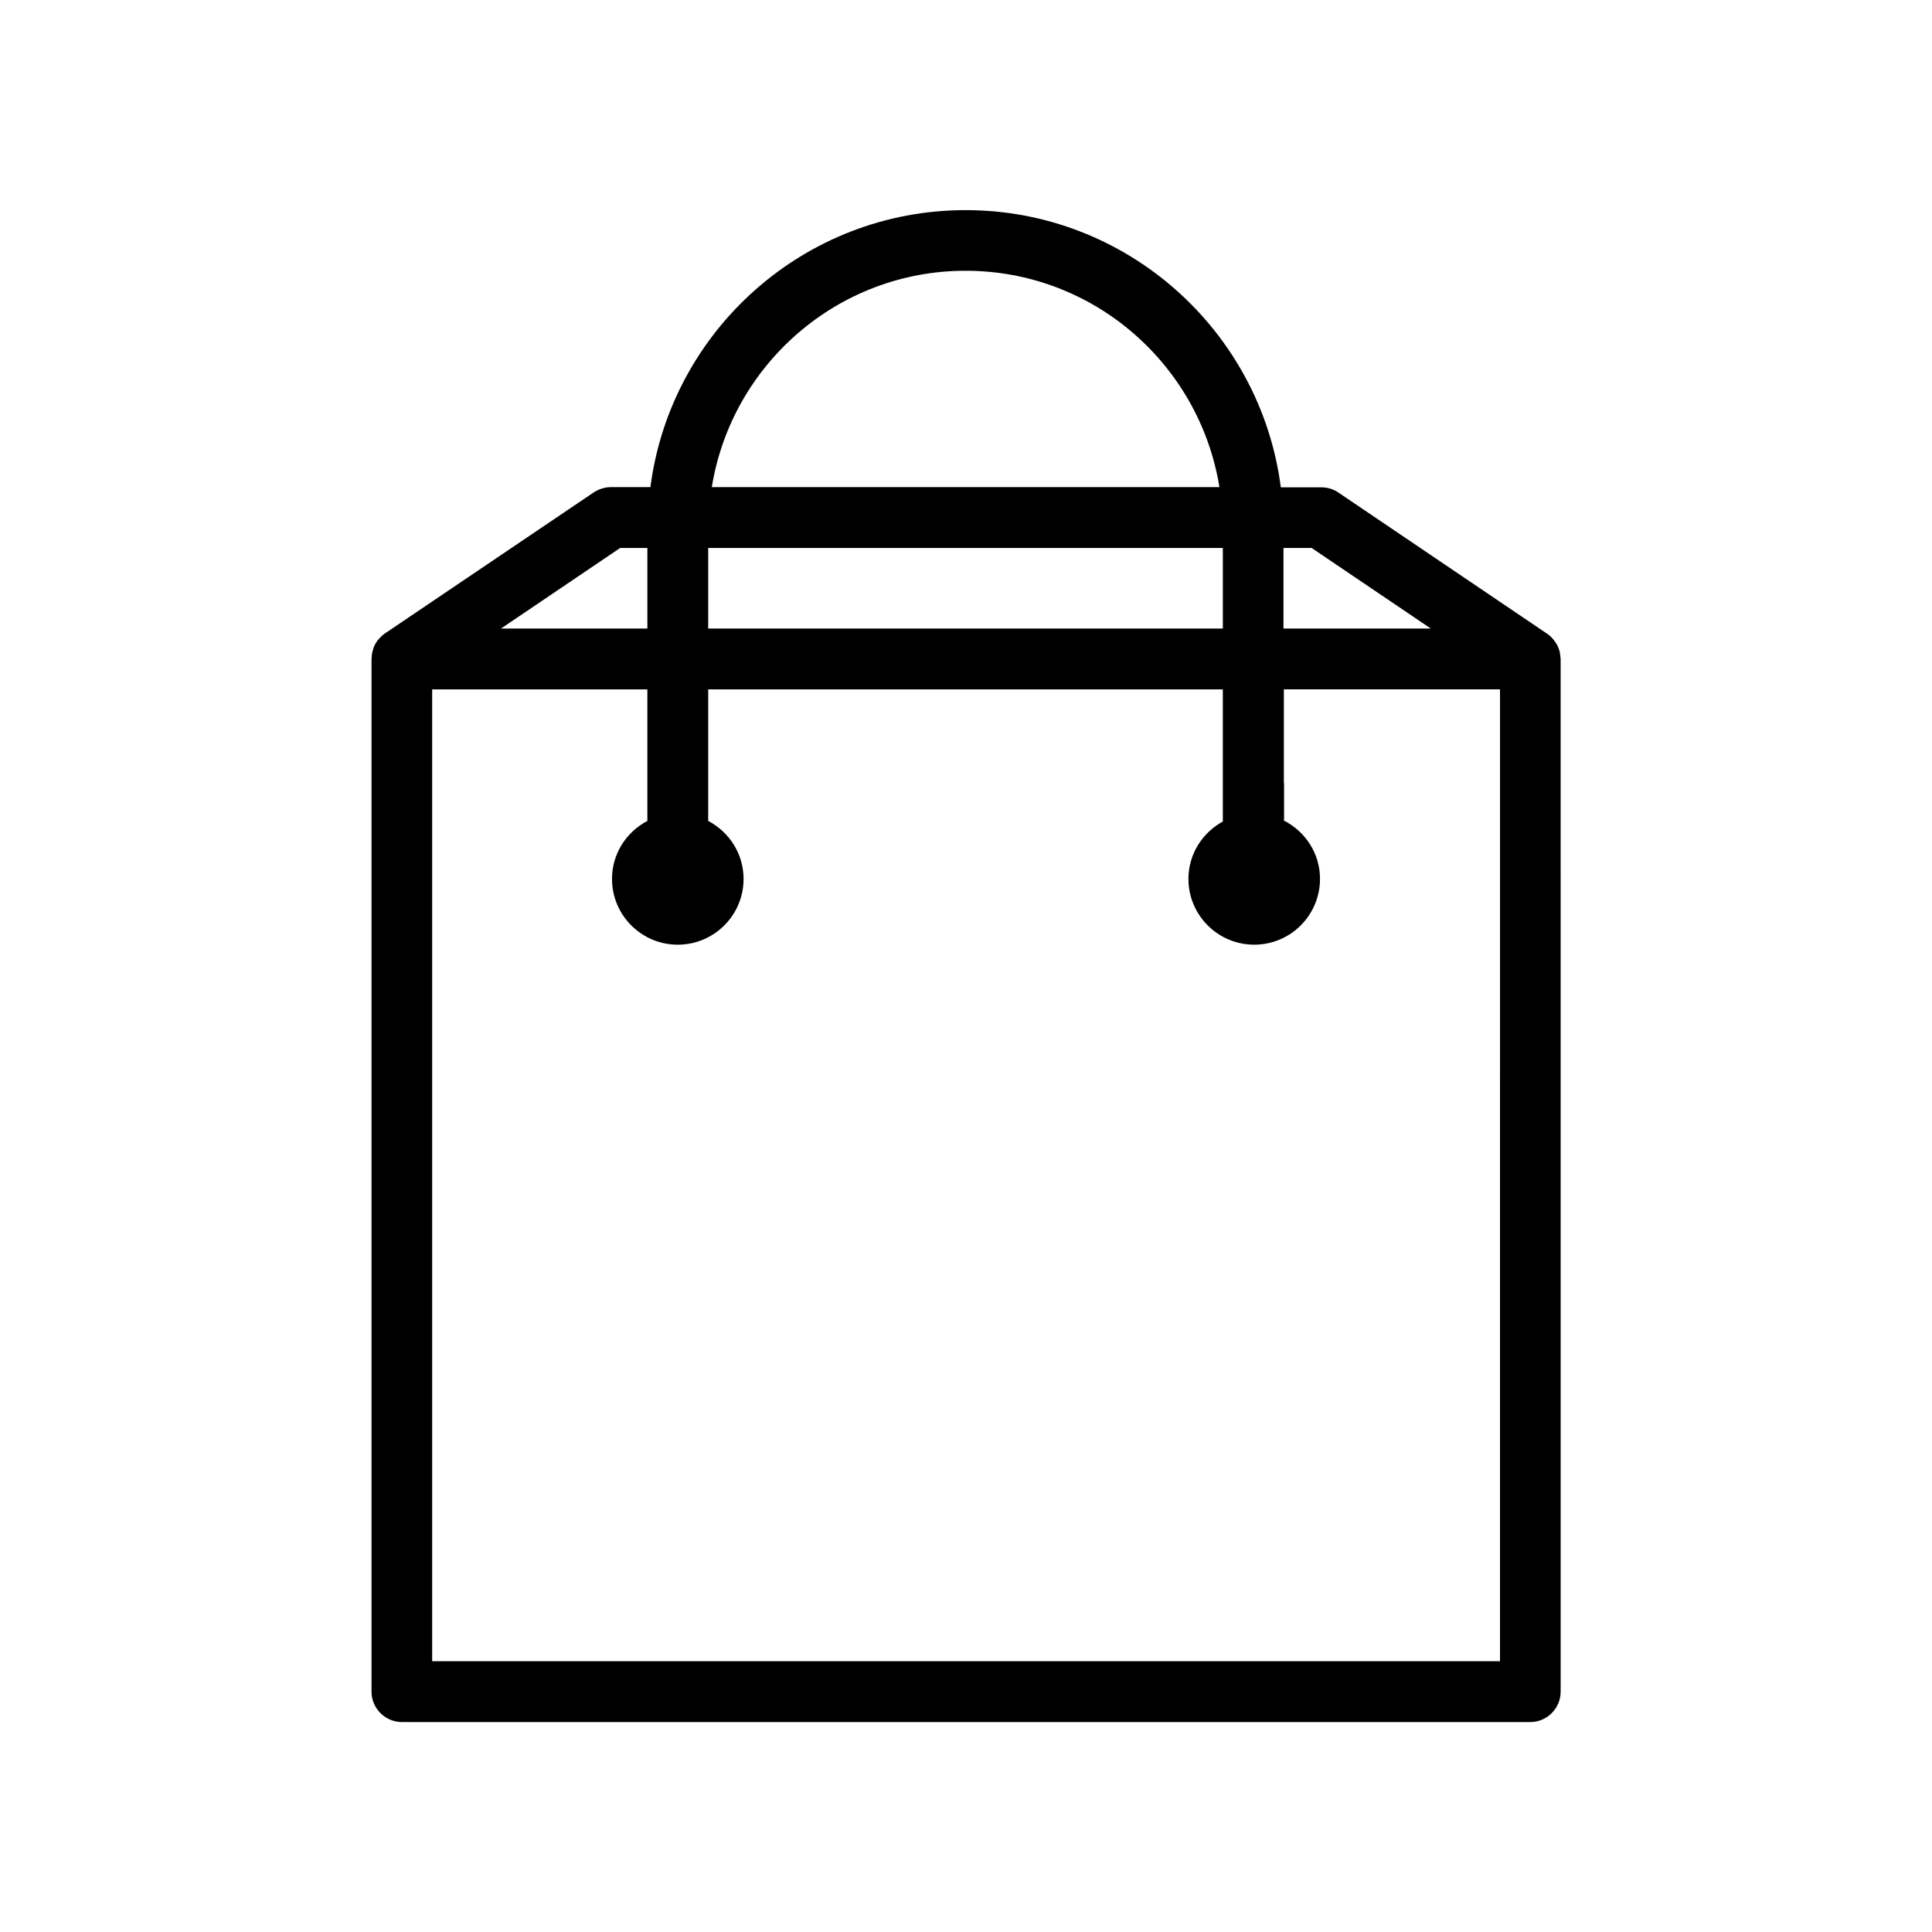
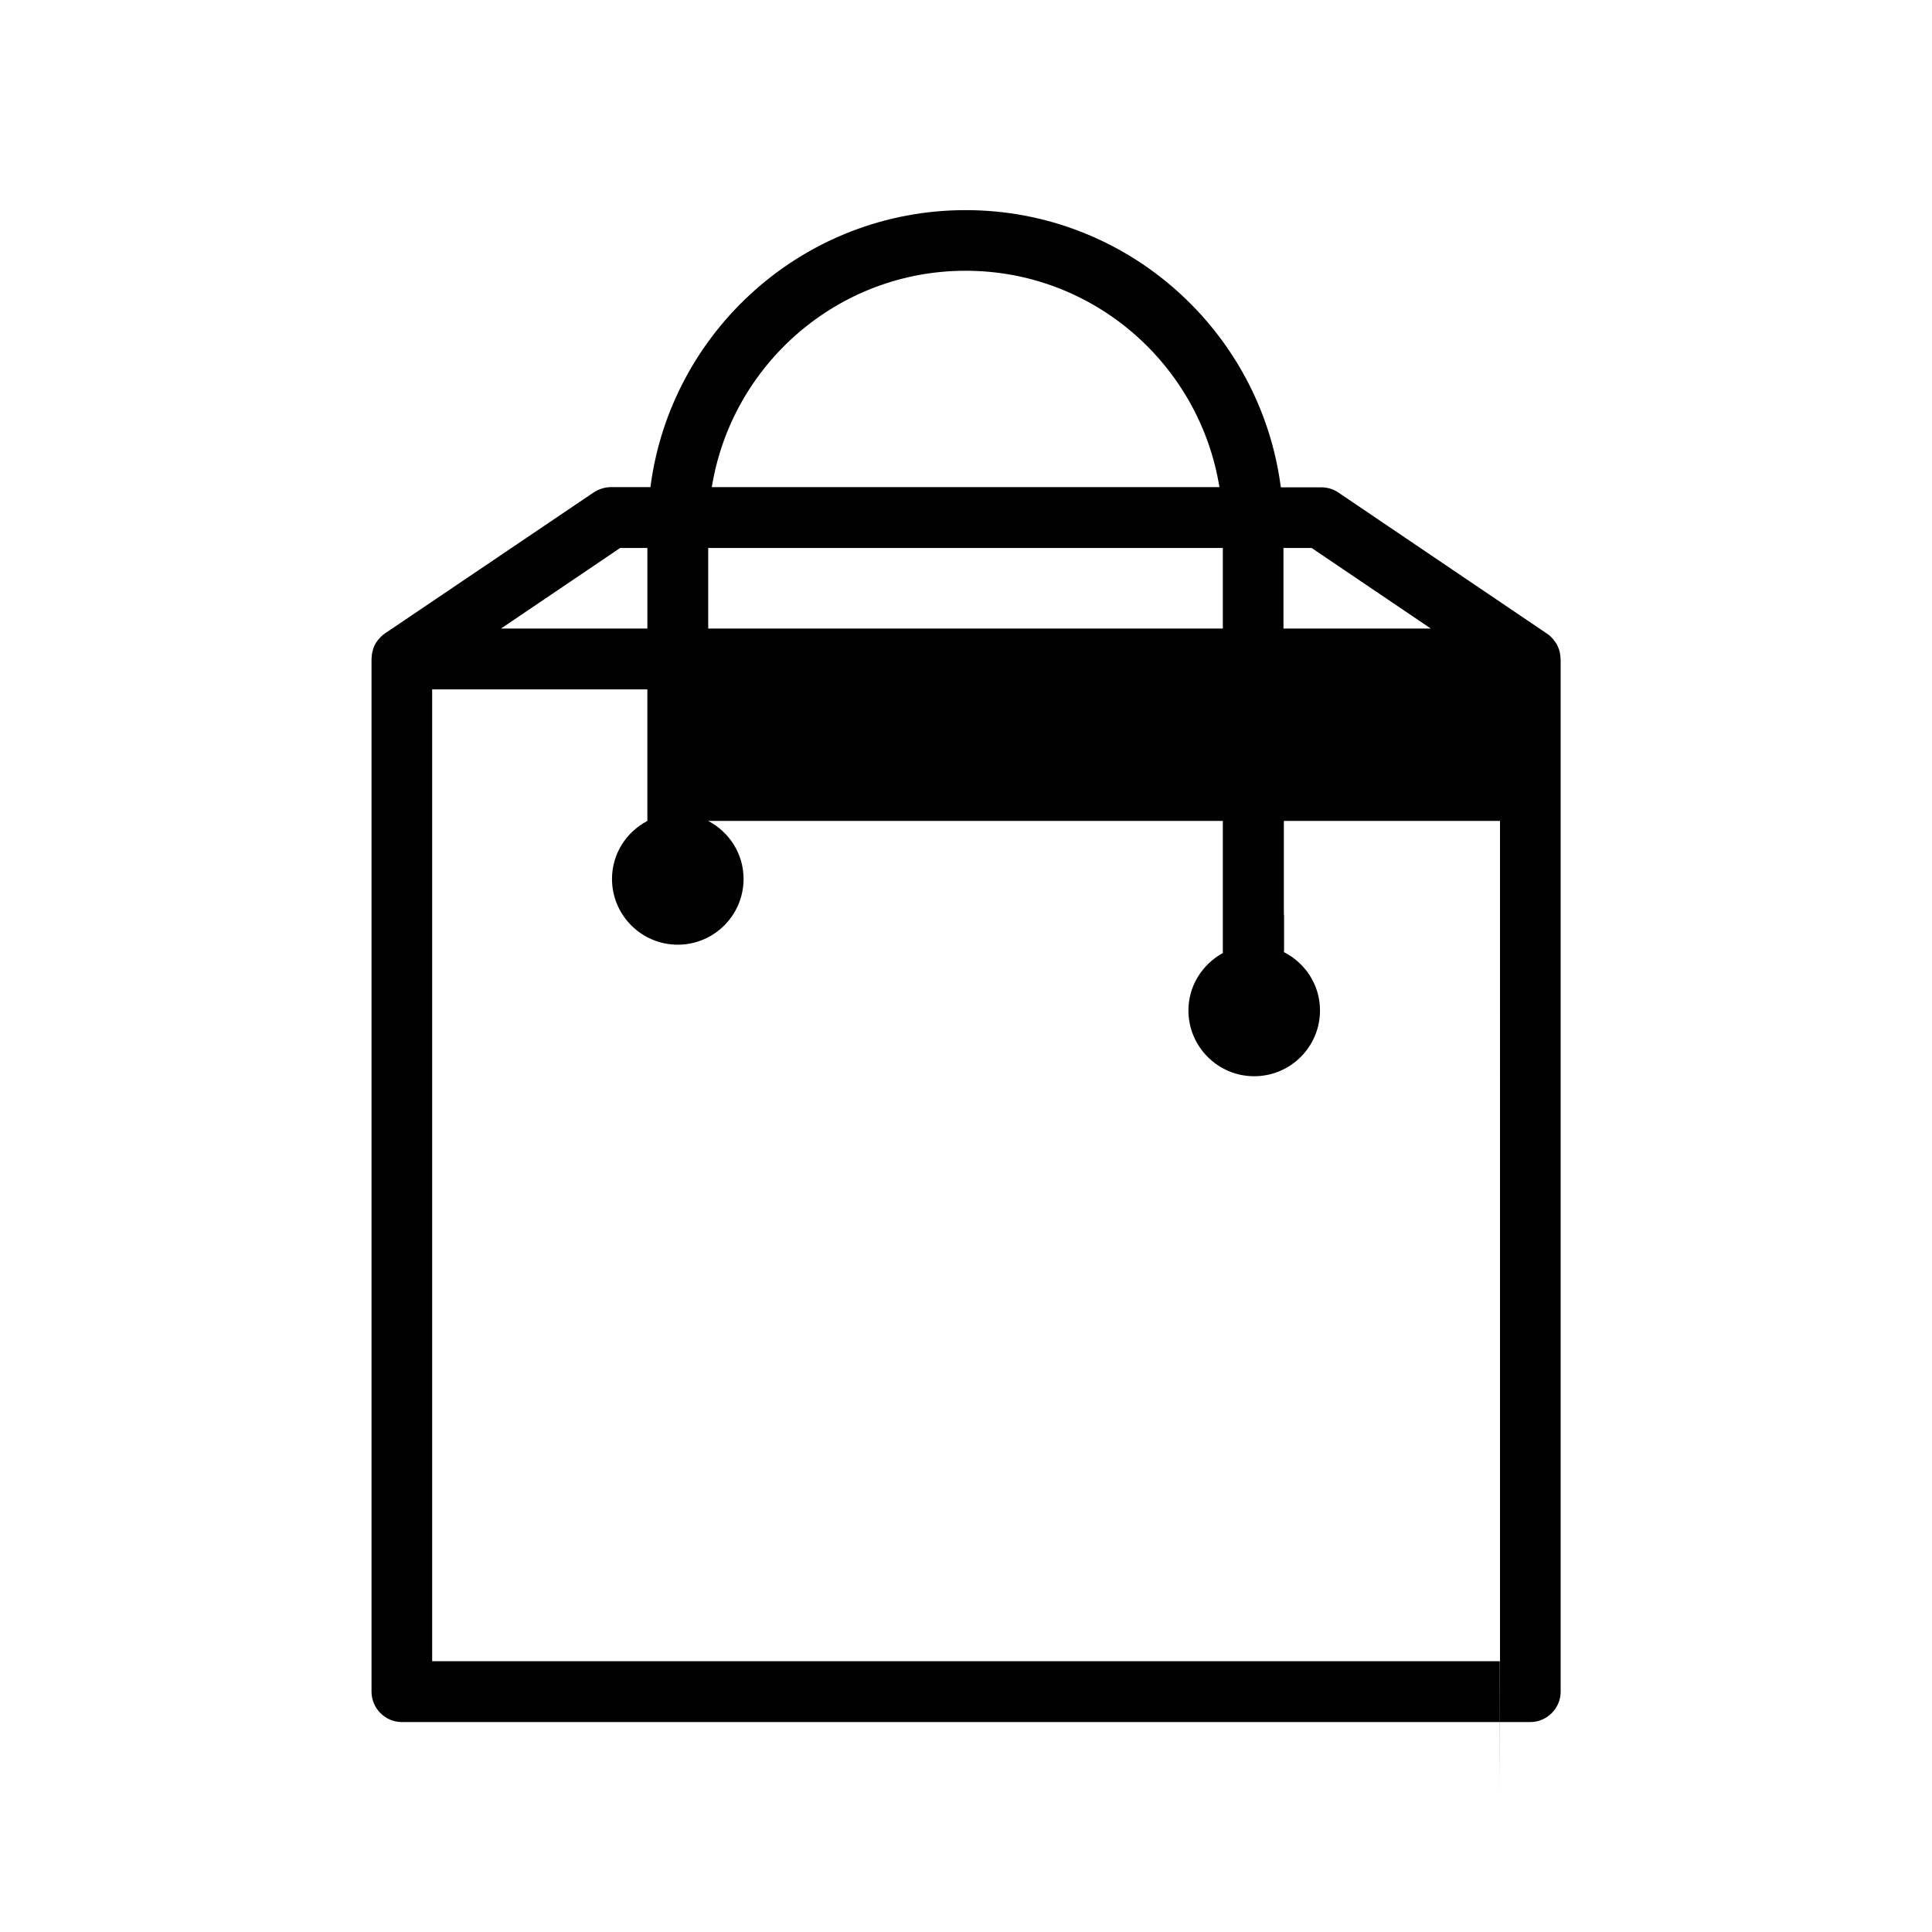
<svg xmlns="http://www.w3.org/2000/svg" fill="#000000" width="800px" height="800px" version="1.1" viewBox="144 144 512 512">
-   <path d="m557.54 318.18c-0.051-0.707-0.152-1.359-0.352-1.965-0.051-0.152-0.102-0.25-0.152-0.402-0.25-0.707-0.605-1.359-1.059-1.914-0.102-0.102-0.203-0.203-0.25-0.352-0.504-0.605-1.059-1.16-1.664-1.562l-55.418-37.484c-1.309-0.906-2.922-1.359-4.535-1.359h-10.68c-5.34-41.363-40.707-73.457-83.531-73.457-42.824 0-78.191 32.043-83.531 73.406h-10.43c-1.613 0-3.176 0.504-4.535 1.359l-55.418 37.434c-0.656 0.453-1.211 1.008-1.715 1.613-0.102 0.102-0.203 0.203-0.25 0.301-0.453 0.605-0.805 1.258-1.059 1.965-0.051 0.152-0.102 0.25-0.102 0.402-0.203 0.656-0.352 1.309-0.352 2.016 0 0.102-0.051 0.203-0.051 0.301v0.152 273.67c0 4.434 3.629 8.062 8.062 8.062h299.01c4.434 0 8.062-3.629 8.062-8.062l-0.004-273.67v-0.102c-0.051-0.148-0.051-0.25-0.051-0.352zm-34.359-7.606h-39.047v-21.363h7.457zm-55.117-21.363v21.363h-136.38v-21.363zm-68.164-73.457c33.906 0 62.02 24.887 67.258 57.332l-134.52 0.004c5.238-32.445 33.352-57.336 67.258-57.336zm-91.543 73.457h7.203v21.363h-38.793zm233.11 295.03h-282.94v-257.55h57.031v34.863c-5.543 2.922-9.371 8.664-9.371 15.367 0 9.621 7.809 17.434 17.434 17.434 9.621 0 17.434-7.809 17.434-17.434 0-6.699-3.828-12.445-9.371-15.367v-34.863h136.38v35.012c-5.391 2.973-9.117 8.613-9.117 15.215 0 9.621 7.809 17.434 17.434 17.434 9.621 0 17.434-7.809 17.434-17.434 0-6.801-3.93-12.594-9.574-15.469v-0.152h0.051v-9.773h-0.051v-24.836h57.281l-0.004 257.55z" />
+   <path d="m557.54 318.18c-0.051-0.707-0.152-1.359-0.352-1.965-0.051-0.152-0.102-0.25-0.152-0.402-0.25-0.707-0.605-1.359-1.059-1.914-0.102-0.102-0.203-0.203-0.25-0.352-0.504-0.605-1.059-1.16-1.664-1.562l-55.418-37.484c-1.309-0.906-2.922-1.359-4.535-1.359h-10.68c-5.34-41.363-40.707-73.457-83.531-73.457-42.824 0-78.191 32.043-83.531 73.406h-10.43c-1.613 0-3.176 0.504-4.535 1.359l-55.418 37.434c-0.656 0.453-1.211 1.008-1.715 1.613-0.102 0.102-0.203 0.203-0.25 0.301-0.453 0.605-0.805 1.258-1.059 1.965-0.051 0.152-0.102 0.25-0.102 0.402-0.203 0.656-0.352 1.309-0.352 2.016 0 0.102-0.051 0.203-0.051 0.301v0.152 273.67c0 4.434 3.629 8.062 8.062 8.062h299.01c4.434 0 8.062-3.629 8.062-8.062l-0.004-273.67v-0.102c-0.051-0.148-0.051-0.25-0.051-0.352zm-34.359-7.606h-39.047v-21.363h7.457zm-55.117-21.363v21.363h-136.38v-21.363zm-68.164-73.457c33.906 0 62.02 24.887 67.258 57.332l-134.52 0.004c5.238-32.445 33.352-57.336 67.258-57.336zm-91.543 73.457h7.203v21.363h-38.793zm233.11 295.03h-282.94v-257.55h57.031v34.863c-5.543 2.922-9.371 8.664-9.371 15.367 0 9.621 7.809 17.434 17.434 17.434 9.621 0 17.434-7.809 17.434-17.434 0-6.699-3.828-12.445-9.371-15.367h136.38v35.012c-5.391 2.973-9.117 8.613-9.117 15.215 0 9.621 7.809 17.434 17.434 17.434 9.621 0 17.434-7.809 17.434-17.434 0-6.801-3.93-12.594-9.574-15.469v-0.152h0.051v-9.773h-0.051v-24.836h57.281l-0.004 257.55z" />
</svg>